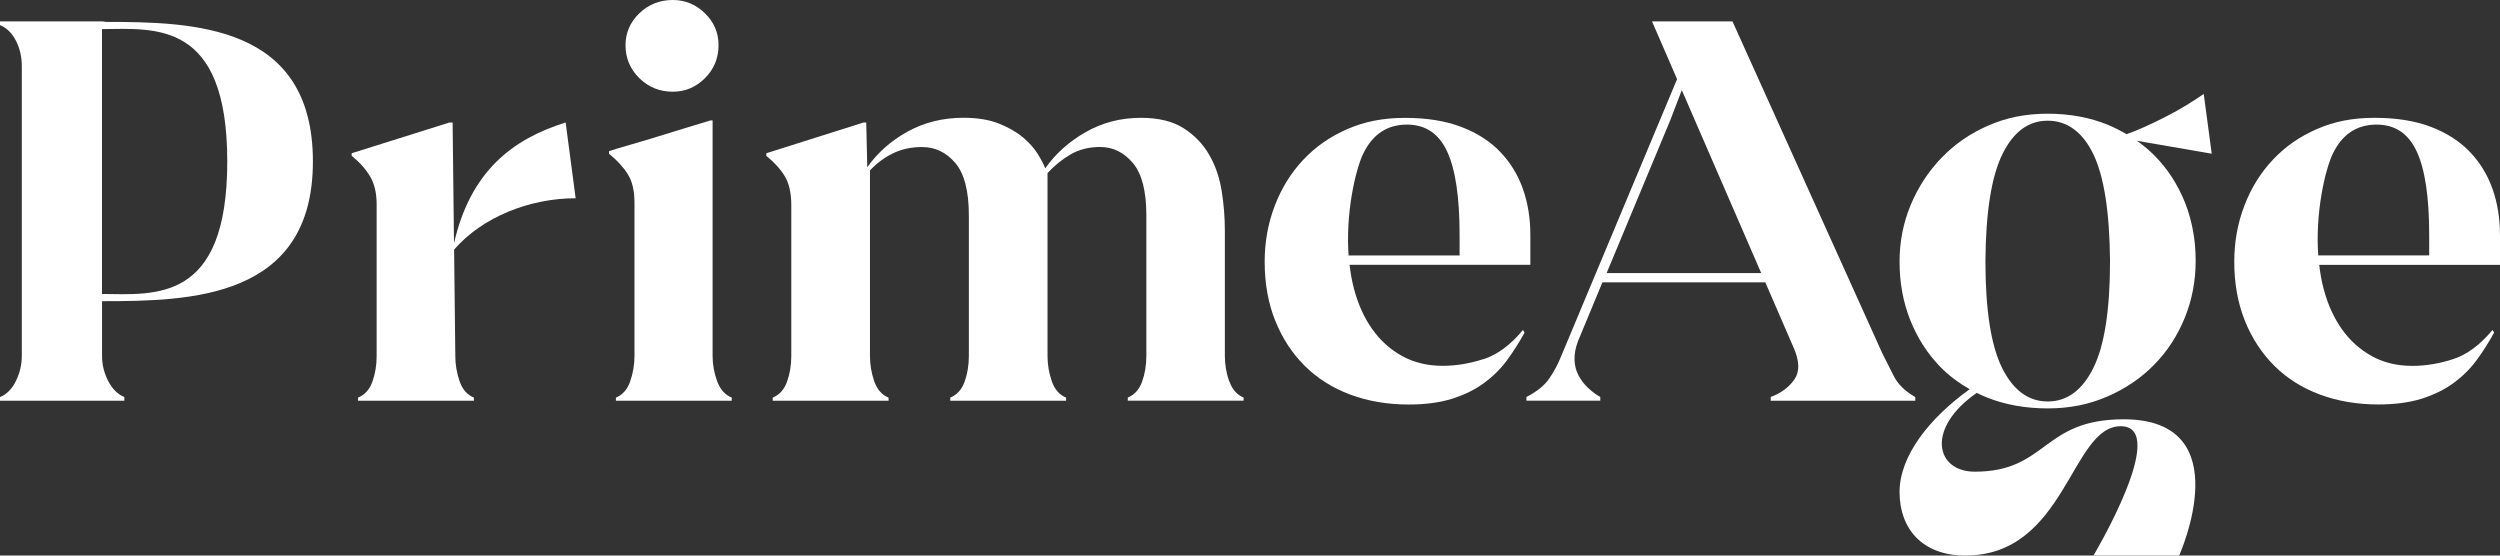
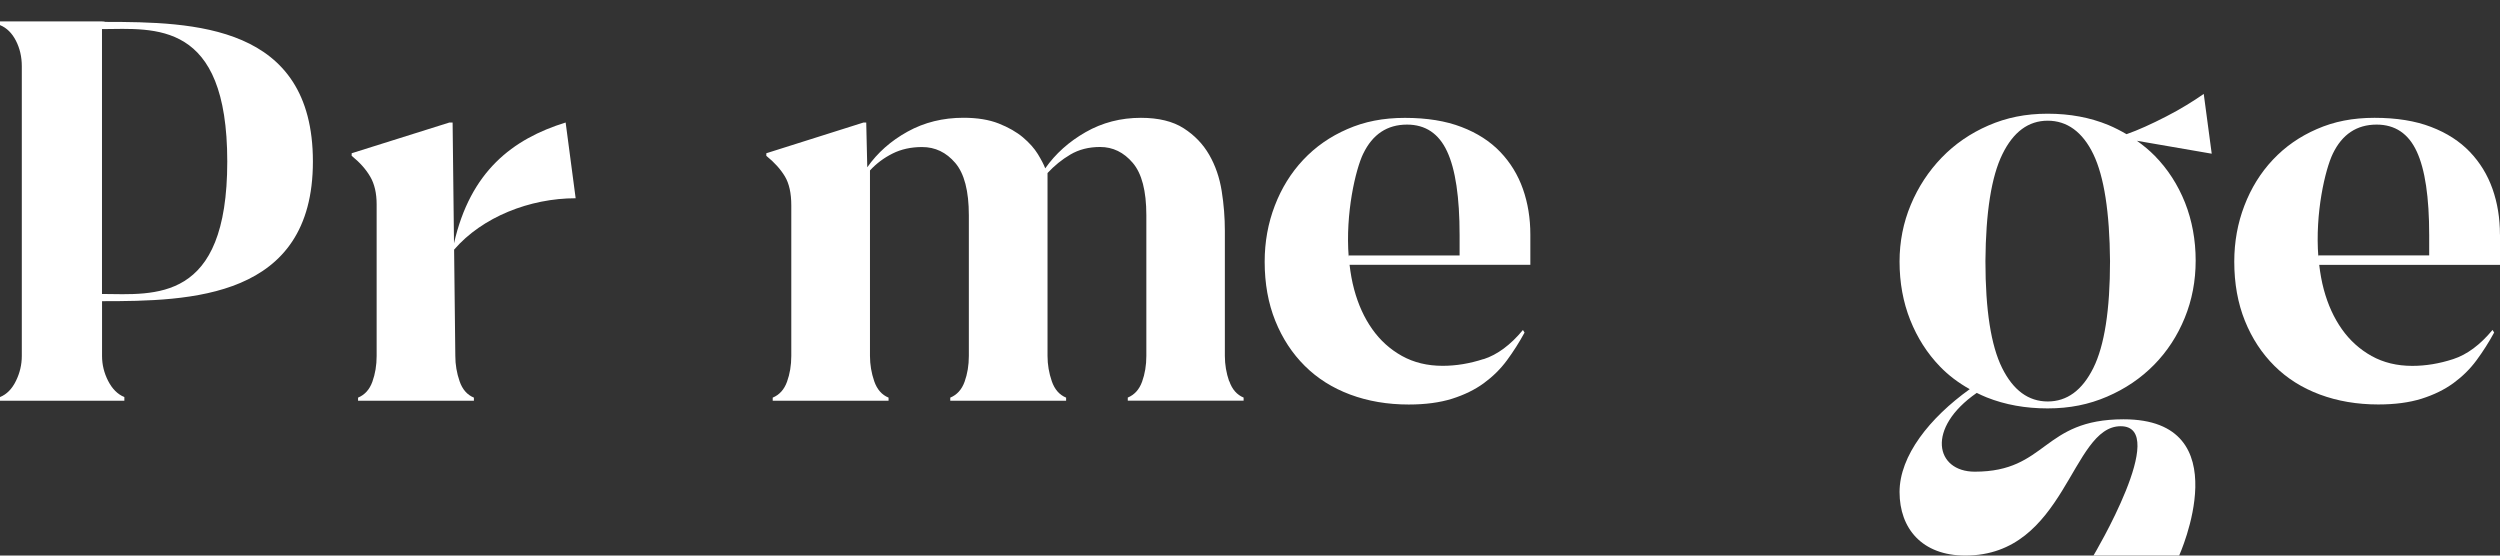
<svg xmlns="http://www.w3.org/2000/svg" width="180" height="40" viewBox="0 0 180 40" fill="none">
  <rect x="0" y="0" width="180" height="40" fill="#333333" stroke="none" />
  <path d="M179.996 16.885C179.996 15.712 179.818 14.615 179.462 13.604C179.105 12.593 178.563 11.704 177.834 10.94C177.105 10.177 176.178 9.576 175.043 9.141C173.908 8.703 172.55 8.483 170.968 8.483C169.386 8.483 168.052 8.751 166.818 9.291C165.58 9.827 164.524 10.566 163.642 11.505C162.76 12.443 162.08 13.543 161.596 14.806C161.111 16.069 160.867 17.413 160.867 18.839C160.867 20.414 161.124 21.835 161.633 23.099C162.142 24.361 162.851 25.442 163.758 26.343C164.665 27.245 165.754 27.931 167.029 28.406C168.305 28.881 169.709 29.121 171.237 29.121C172.434 29.121 173.473 28.983 174.355 28.707C175.233 28.43 175.999 28.057 176.65 27.582C177.3 27.107 177.855 26.558 178.314 25.933C178.774 25.308 179.197 24.646 179.578 23.943L179.462 23.756C178.567 24.832 177.627 25.531 176.629 25.856C175.635 26.181 174.654 26.343 173.684 26.343C172.587 26.343 171.614 26.108 170.756 25.633C169.903 25.157 169.187 24.512 168.615 23.7C168.04 22.887 167.609 21.937 167.315 20.849C167.158 20.268 167.054 19.671 166.984 19.07H180V16.893L179.996 16.885ZM174.906 18.388H166.926C166.93 18.416 166.926 18.457 166.922 18.502C166.673 15.334 167.419 12.195 167.961 11.07C168.636 9.669 169.688 8.971 171.117 8.971C172.442 8.971 173.407 9.616 174.003 10.904C174.604 12.191 174.902 14.197 174.902 16.926V18.392L174.906 18.388Z" fill="white" />
  <path d="M41.447 14.274L40.726 8.82C36.895 10.01 33.868 12.341 32.688 17.519L32.588 8.82H32.361L25.32 11.034V11.22C25.908 11.695 26.352 12.195 26.658 12.723C26.964 13.247 27.118 13.913 27.118 14.713V25.628C27.118 26.302 27.014 26.924 26.811 27.484C26.608 28.049 26.26 28.43 25.78 28.629V28.853H34.121V28.629C33.636 28.43 33.292 28.037 33.09 27.448C32.886 26.859 32.783 26.254 32.783 25.628L32.696 17.974C34.725 15.622 38.15 14.274 41.447 14.274Z" fill="white" />
-   <path d="M48.441 6.603C49.336 6.603 50.106 6.278 50.757 5.628C51.407 4.979 51.734 4.191 51.734 3.265C51.734 2.339 51.407 1.596 50.757 0.958C50.106 0.321 49.336 0 48.441 0C47.497 0 46.694 0.321 46.031 0.958C45.369 1.596 45.037 2.363 45.037 3.265C45.037 4.167 45.369 4.979 46.031 5.628C46.694 6.278 47.497 6.603 48.441 6.603Z" fill="white" />
-   <path d="M51.634 27.448C51.419 26.859 51.307 26.254 51.307 25.628V8.67H51.154C50.645 8.82 50.044 9.003 49.357 9.214C48.669 9.425 47.978 9.641 47.29 9.852C46.603 10.063 45.953 10.258 45.34 10.432C44.727 10.607 44.23 10.757 43.849 10.883V11.07C44.437 11.545 44.888 12.041 45.207 12.552C45.526 13.064 45.683 13.746 45.683 14.599V25.628C45.683 26.254 45.58 26.859 45.377 27.448C45.174 28.037 44.83 28.43 44.346 28.629V28.853H52.686V28.629C52.202 28.43 51.85 28.037 51.634 27.448Z" fill="white" />
  <path d="M88.497 27.448C88.294 26.859 88.19 26.254 88.19 25.628V16.625C88.19 15.675 88.116 14.717 87.962 13.754C87.809 12.792 87.511 11.923 87.064 11.147C86.617 10.372 86.004 9.734 85.225 9.235C84.446 8.735 83.419 8.483 82.144 8.483C80.69 8.483 79.365 8.828 78.164 9.515C76.963 10.201 75.994 11.07 75.257 12.122C75.153 11.846 74.975 11.505 74.722 11.09C74.466 10.676 74.11 10.278 73.65 9.888C73.19 9.503 72.61 9.17 71.91 8.893C71.211 8.617 70.362 8.479 69.368 8.479C67.889 8.479 66.547 8.812 65.351 9.474C64.15 10.136 63.181 10.993 62.443 12.045L62.369 8.82H62.178L55.175 11.034V11.22C55.763 11.695 56.206 12.191 56.513 12.703C56.819 13.214 56.973 13.909 56.973 14.786V25.628C56.973 26.302 56.869 26.924 56.666 27.484C56.463 28.049 56.115 28.43 55.635 28.629V28.853H63.976V28.629C63.491 28.43 63.147 28.037 62.944 27.448C62.742 26.859 62.638 26.254 62.638 25.628V12.272C63.098 11.773 63.64 11.367 64.266 11.054C64.891 10.741 65.599 10.587 66.39 10.587C67.334 10.587 68.129 10.969 68.78 11.732C69.43 12.495 69.757 13.75 69.757 15.501V25.628C69.757 26.302 69.653 26.924 69.451 27.484C69.248 28.049 68.9 28.43 68.419 28.629V28.853H76.76V28.629C76.275 28.43 75.932 28.037 75.729 27.448C75.526 26.859 75.422 26.254 75.422 25.628V12.459C75.907 11.935 76.454 11.488 77.067 11.127C77.68 10.765 78.392 10.583 79.208 10.583C80.127 10.583 80.91 10.964 81.56 11.728C82.21 12.491 82.537 13.746 82.537 15.496V25.624C82.537 26.299 82.434 26.92 82.231 27.48C82.028 28.045 81.68 28.426 81.2 28.625V28.849H89.54V28.625C89.056 28.426 88.712 28.032 88.509 27.444L88.497 27.448Z" fill="white" />
  <path d="M106.814 25.852C105.82 26.177 104.838 26.339 103.869 26.339C102.772 26.339 101.799 26.104 100.941 25.628C100.088 25.153 99.372 24.508 98.8 23.695C98.225 22.883 97.794 21.933 97.5 20.845C97.343 20.264 97.239 19.667 97.169 19.066H110.185V16.889C110.185 15.716 110.007 14.619 109.651 13.608C109.295 12.597 108.752 11.708 108.023 10.944C107.294 10.181 106.367 9.58 105.232 9.145C104.097 8.707 102.739 8.487 101.157 8.487C99.575 8.487 98.241 8.755 97.007 9.295C95.769 9.831 94.713 10.571 93.831 11.509C92.949 12.447 92.269 13.547 91.785 14.81C91.3 16.073 91.056 17.417 91.056 18.843C91.056 20.418 91.313 21.84 91.822 23.102C92.332 24.366 93.04 25.446 93.947 26.347C94.854 27.249 95.943 27.935 97.218 28.41C98.494 28.885 99.898 29.125 101.426 29.125C102.623 29.125 103.662 28.987 104.544 28.711C105.422 28.434 106.189 28.061 106.839 27.586C107.489 27.111 108.044 26.562 108.504 25.937C108.963 25.312 109.386 24.65 109.767 23.947L109.651 23.76C108.756 24.837 107.816 25.535 106.818 25.86L106.814 25.852ZM98.15 11.07C98.825 9.669 99.877 8.971 101.306 8.971C102.631 8.971 103.596 9.616 104.192 10.904C104.793 12.191 105.091 14.197 105.091 16.926V18.392H97.111C97.115 18.42 97.111 18.461 97.107 18.506C96.858 15.338 97.608 12.199 98.146 11.074L98.15 11.07Z" fill="white" />
  <path d="M7.583 1.576C7.533 1.555 7.459 1.543 7.347 1.543H0V1.807C0.485 2.006 0.866 2.384 1.147 2.932C1.429 3.484 1.57 4.093 1.57 4.772V25.628C1.57 26.254 1.429 26.855 1.147 27.427C0.866 28.004 0.485 28.39 0 28.589V28.853H8.954V28.589C8.469 28.39 8.08 28 7.786 27.427C7.492 26.851 7.347 26.254 7.347 25.628V21.685C13.683 21.685 22.529 21.523 22.529 11.63C22.529 1.738 13.907 1.584 7.587 1.576H7.583ZM7.343 21.166V2.095C11.14 2.071 16.363 1.425 16.363 11.63C16.363 21.835 11.14 21.194 7.343 21.166Z" fill="white" />
  <path d="M158.676 6.757C158.32 7.009 157.906 7.277 157.434 7.565C156.962 7.854 156.473 8.13 155.959 8.39C155.45 8.654 154.945 8.897 154.448 9.121C153.972 9.336 153.528 9.515 153.11 9.661C152.692 9.417 152.261 9.194 151.797 8.999C150.485 8.459 149.031 8.187 147.432 8.187C145.834 8.187 144.463 8.471 143.163 9.036C141.866 9.6 140.744 10.372 139.8 11.35C138.856 12.329 138.114 13.458 137.576 14.745C137.038 16.032 136.768 17.393 136.768 18.834C136.768 20.353 137.025 21.754 137.535 23.038C138.048 24.325 138.76 25.442 139.68 26.392C140.297 27.034 141.017 27.57 141.821 28.02C138.943 30.083 136.768 32.804 136.768 35.427C136.768 38.051 138.388 40 141.498 40C148.758 40 149.093 30.688 152.688 30.688C156.282 30.688 150.729 40 150.729 40H156.899C156.899 40 161.335 30.189 152.899 30.189C147.006 30.189 147.416 33.961 142.185 33.961C139.353 33.961 138.649 30.834 142.326 28.288C142.562 28.402 142.794 28.516 143.043 28.613C144.368 29.141 145.83 29.405 147.428 29.405C149.027 29.405 150.406 29.121 151.715 28.556C153.027 27.992 154.154 27.224 155.098 26.262C156.042 25.299 156.775 24.175 157.301 22.887C157.827 21.6 158.088 20.223 158.088 18.757C158.088 17.291 157.831 15.878 157.322 14.591C156.808 13.304 156.088 12.187 155.156 11.232C154.758 10.826 154.319 10.465 153.856 10.136L159.244 11.066L158.668 6.753L158.676 6.757ZM150.721 26.493C149.921 28.102 148.824 28.906 147.436 28.906C146.049 28.906 144.952 28.102 144.152 26.493C143.353 24.885 142.951 22.323 142.951 18.798C142.976 15.273 143.382 12.711 144.173 11.102C144.96 9.494 146.049 8.69 147.436 8.69C148.824 8.69 149.946 9.494 150.721 11.102C151.495 12.711 151.893 15.277 151.922 18.798C151.922 22.323 151.52 24.885 150.721 26.493Z" fill="white" />
-   <path d="M127.492 28.853H137.899V28.589C137.158 28.162 136.644 27.659 136.35 27.07C136.056 26.481 135.783 25.937 135.526 25.438L124.738 1.539H118.944L120.75 5.697L112.351 25.771C112.148 26.27 111.879 26.765 111.547 27.253C111.216 27.74 110.67 28.187 109.903 28.585V28.849H115.221V28.585C114.914 28.41 114.62 28.191 114.339 27.927C114.057 27.663 113.829 27.362 113.651 27.025C113.473 26.688 113.378 26.311 113.366 25.901C113.353 25.486 113.436 25.044 113.614 24.569L115.374 20.329H127.102L129.136 25.019C129.571 25.994 129.587 26.765 129.194 27.326C128.796 27.89 128.233 28.309 127.492 28.581V28.853ZM115.676 19.663L120.269 8.633L121.089 6.489L126.808 19.663H115.676Z" fill="white" />
</svg>